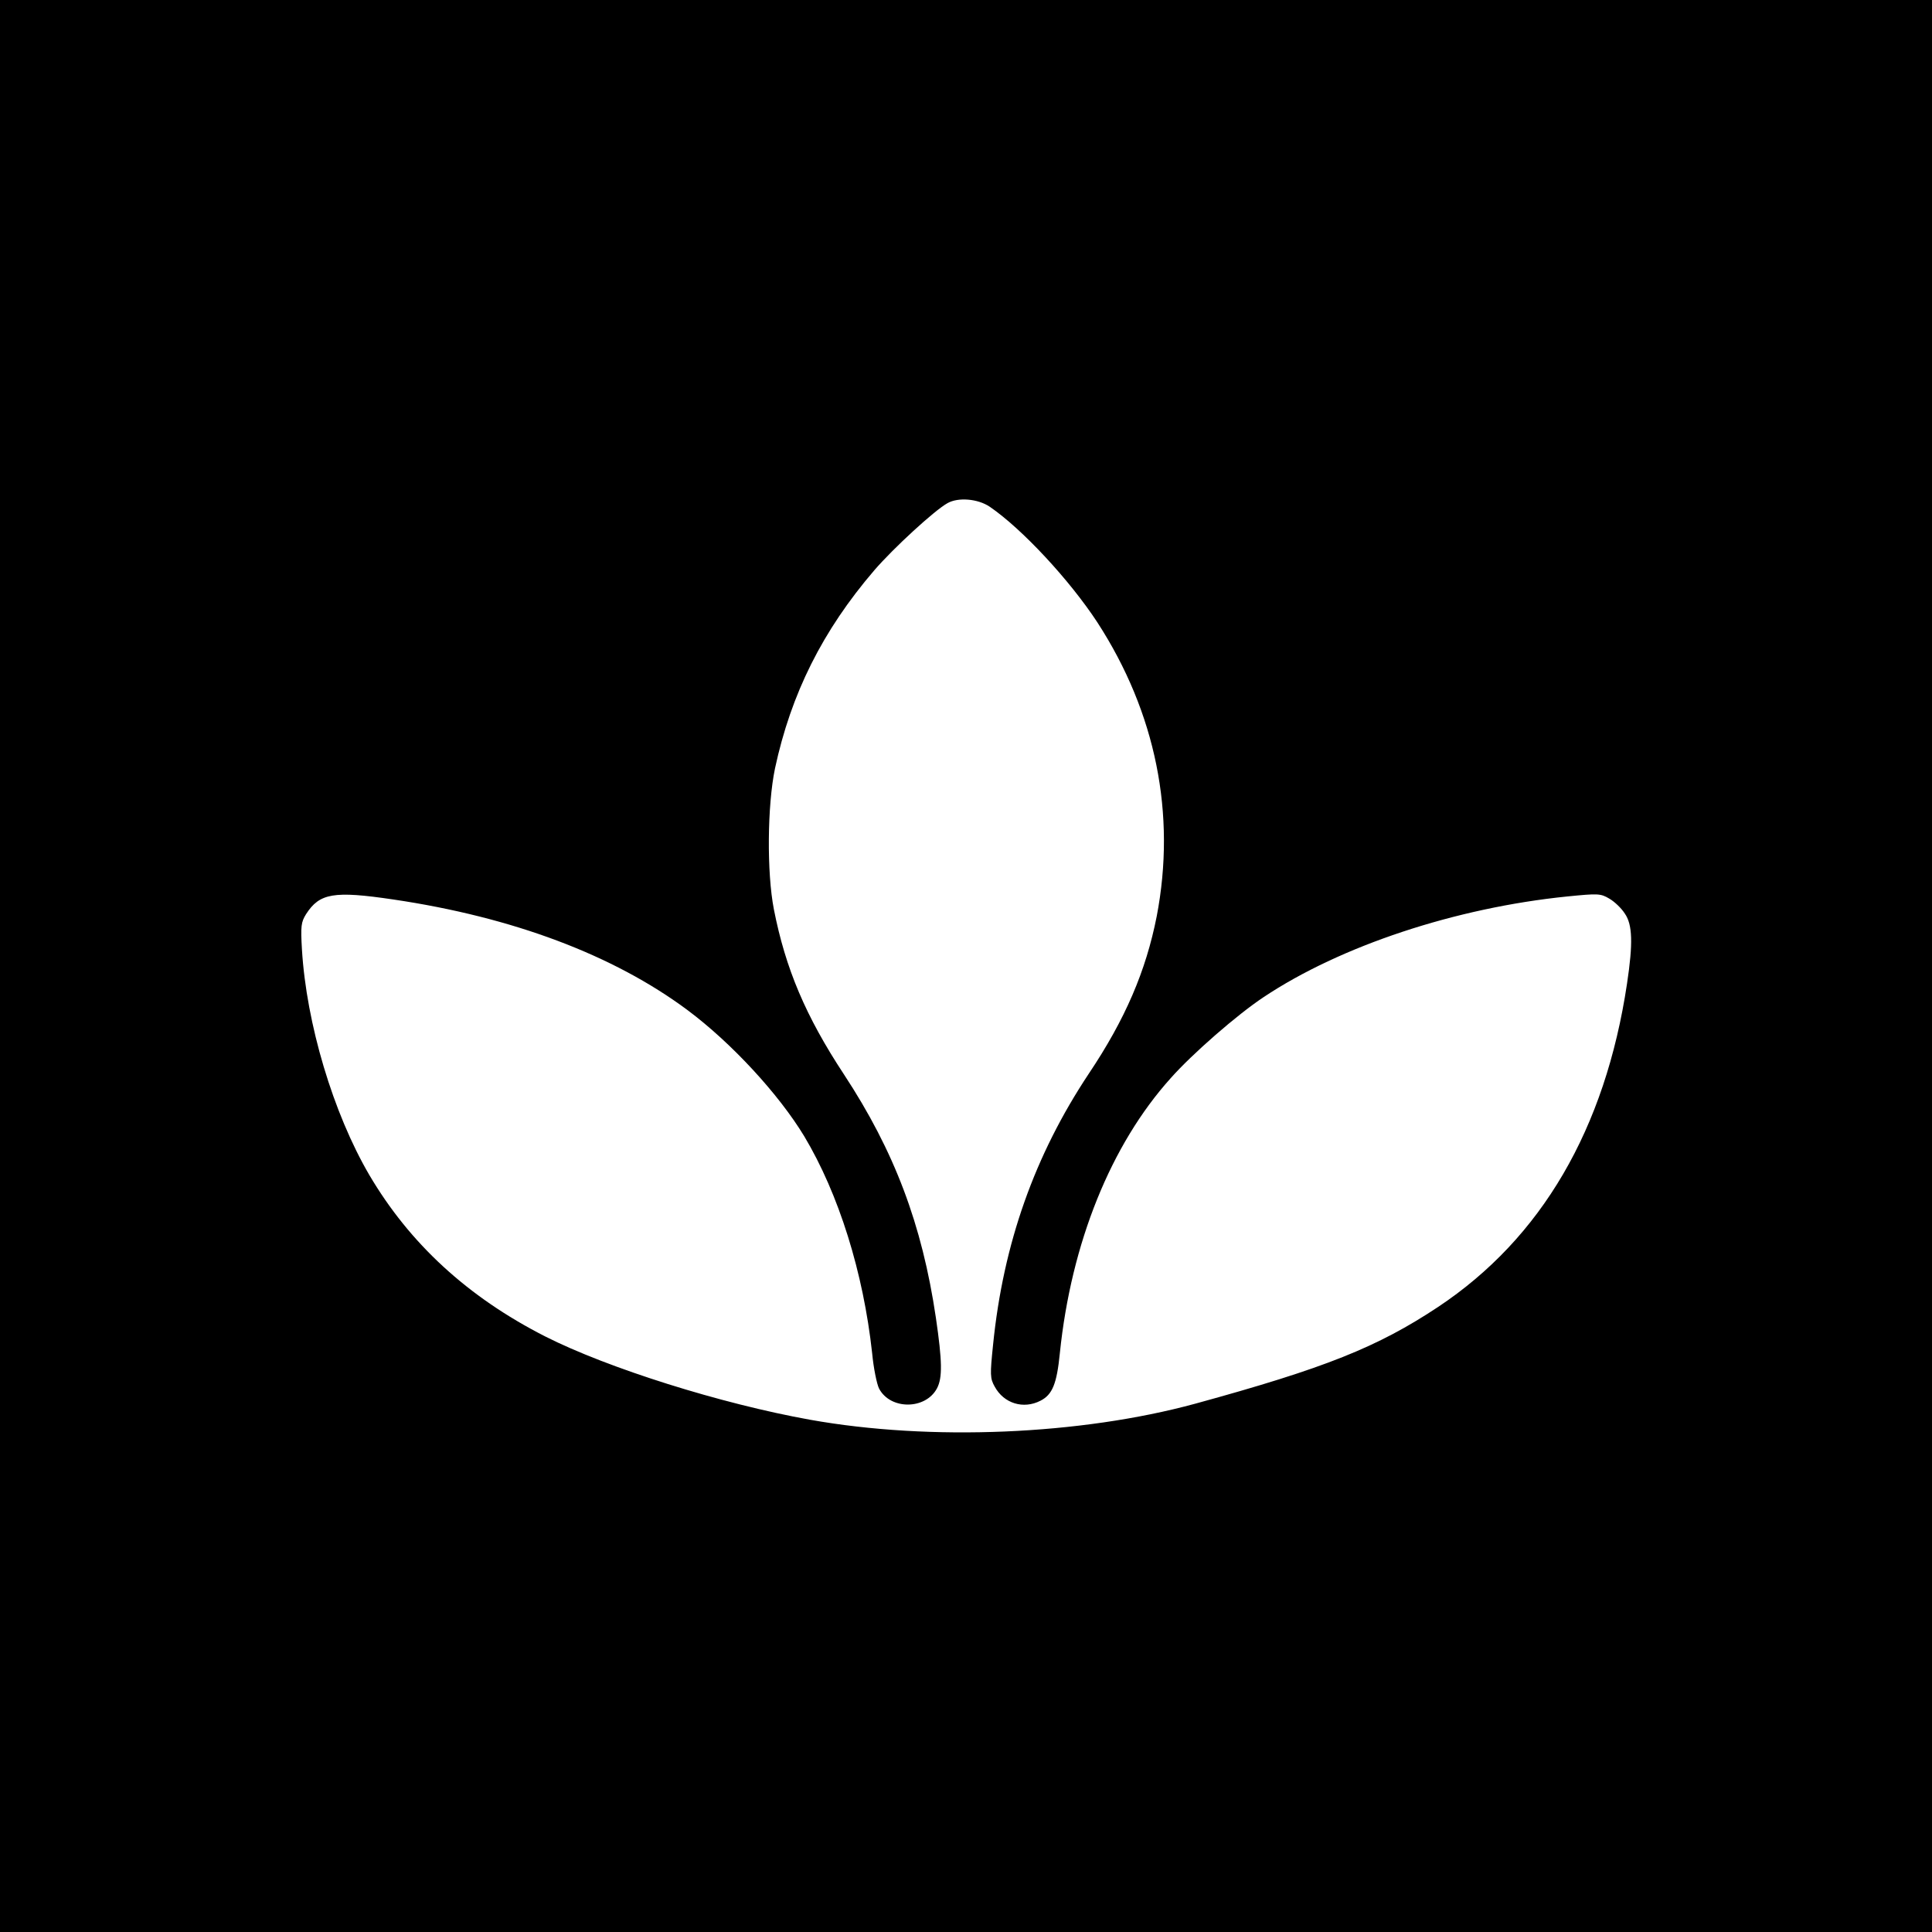
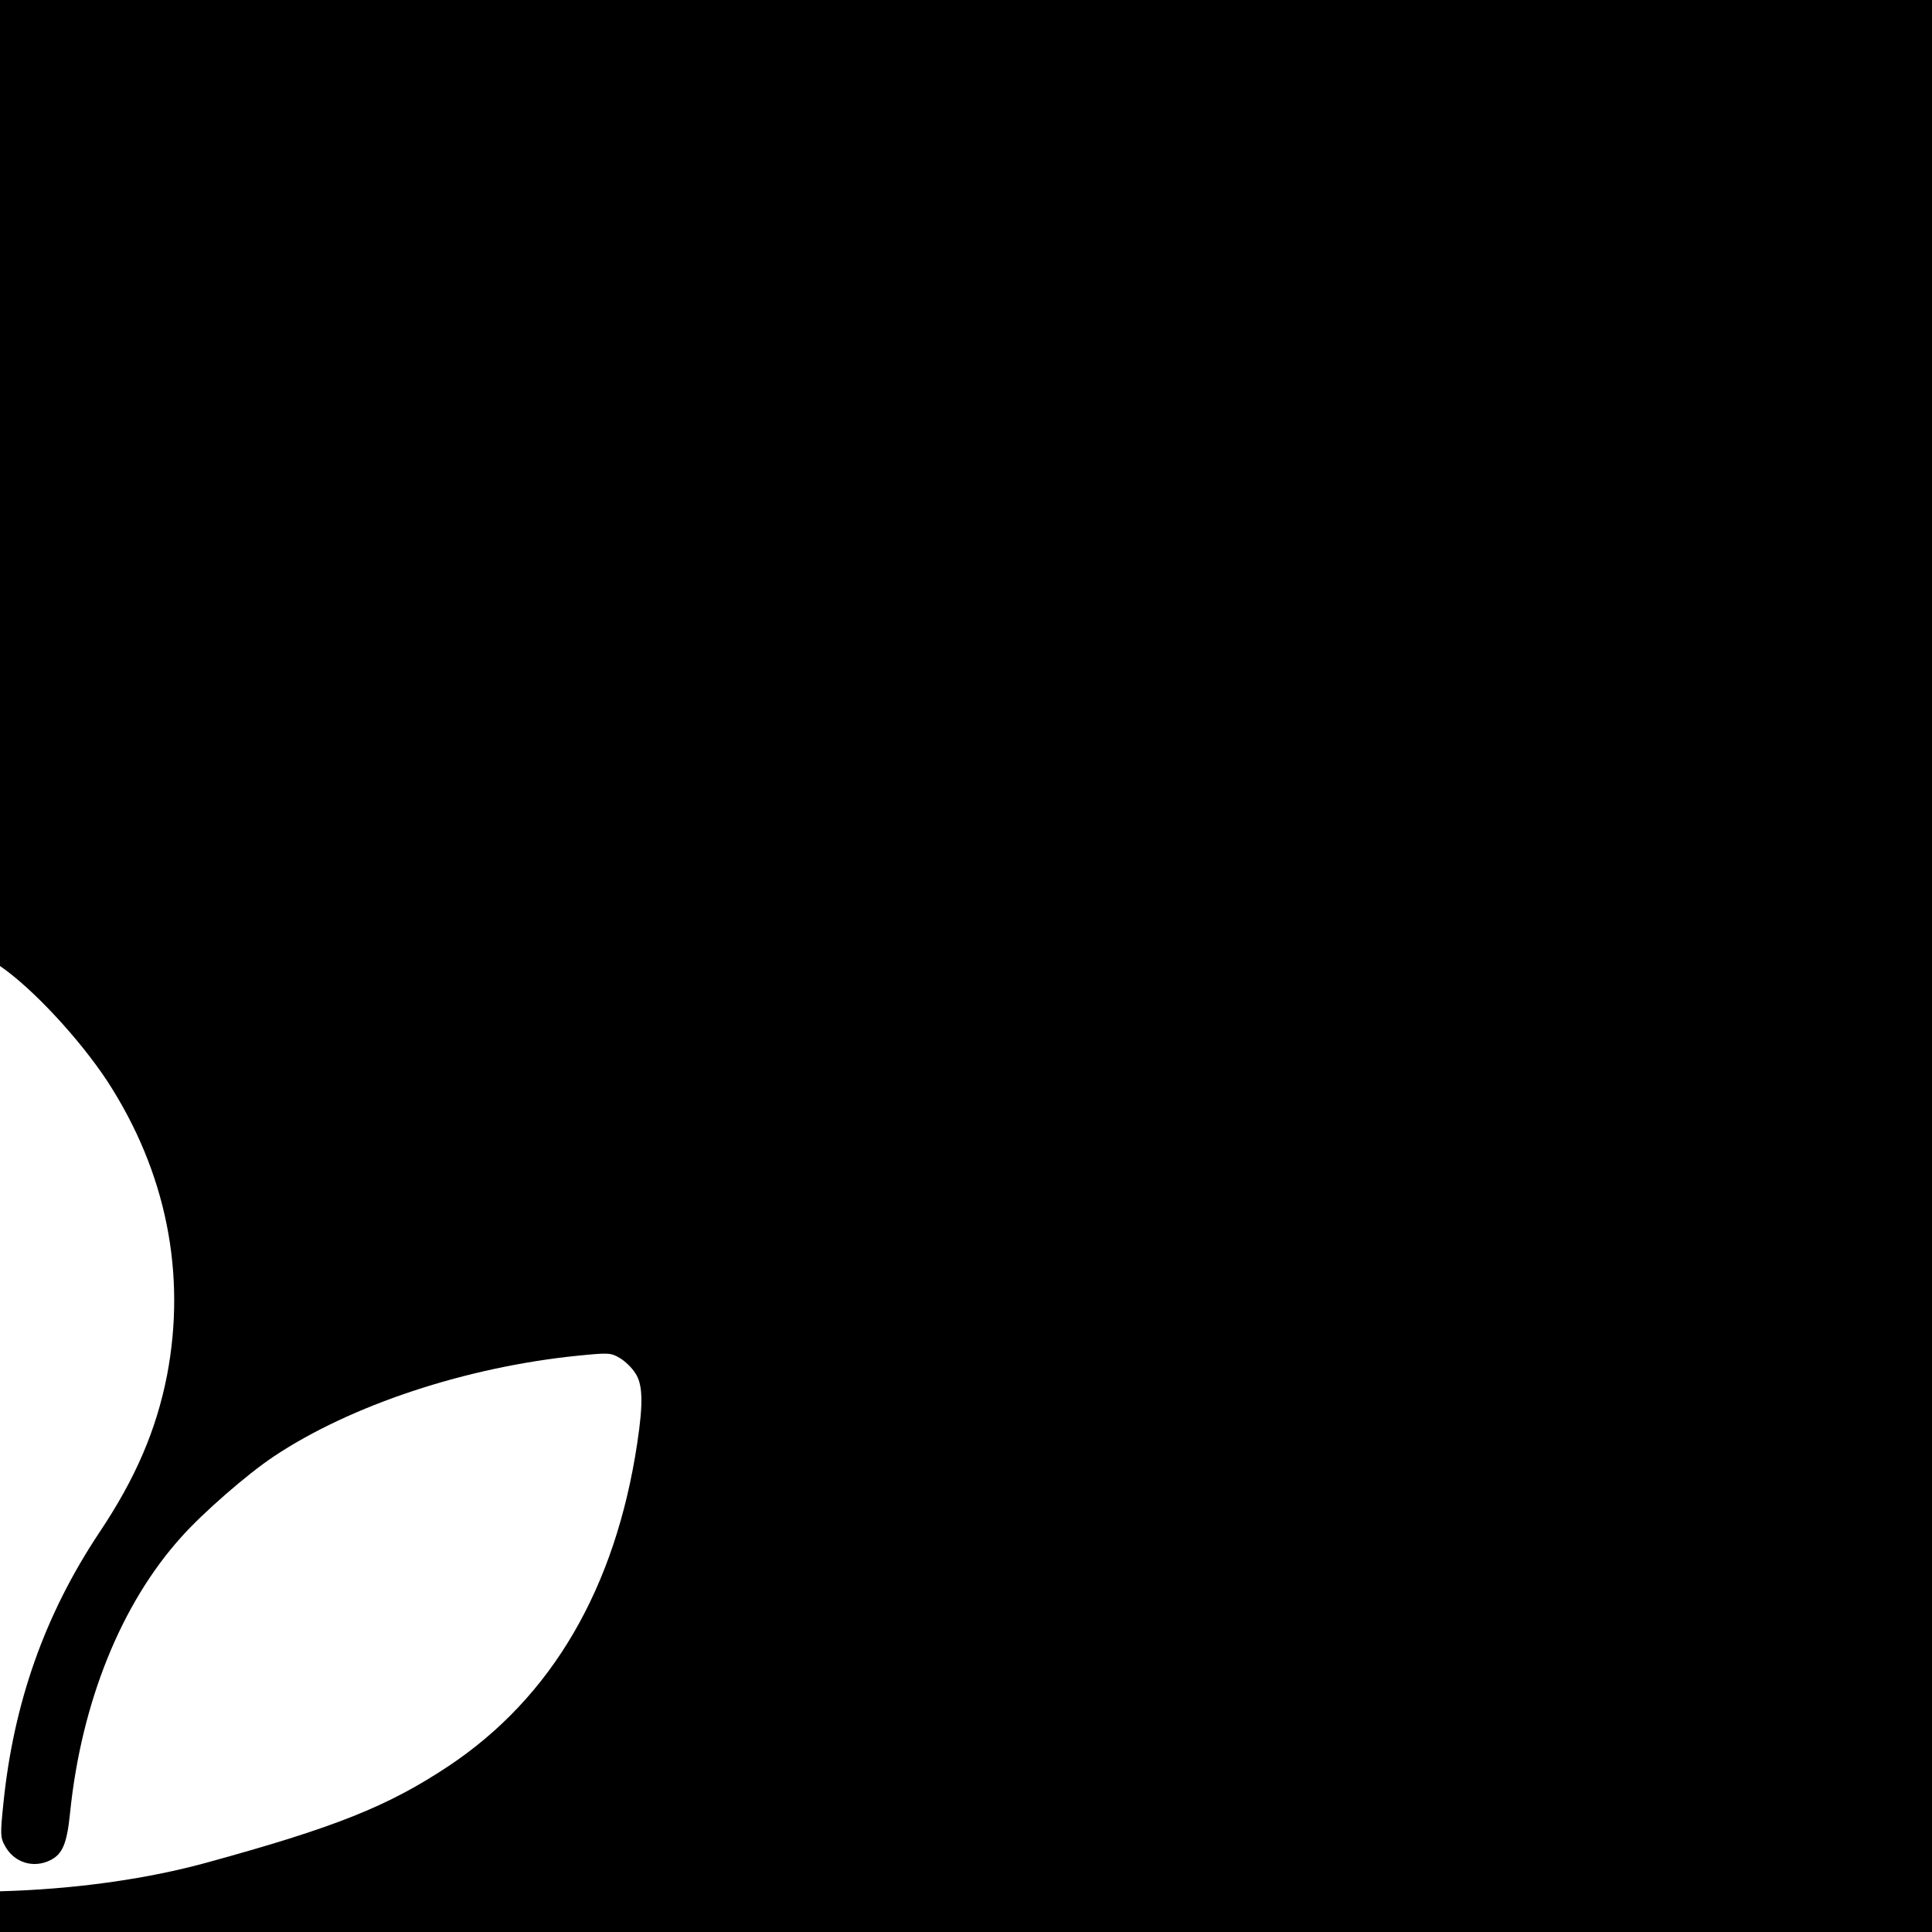
<svg xmlns="http://www.w3.org/2000/svg" version="1.0" width="700pt" height="700pt" viewBox="0 0 700 700" preserveAspectRatio="xMidYMid meet">
  <g transform="translate(0,700) scale(0.1,-0.1)" fill="#000000" stroke="none">
-     <path d="M0 3500 l0 -3500 3500 0 3500 0 0 3500 0 3500 -3500 0 -3500 0 0 -3500z m3586 1664 c117 -80 289 -265 390 -419 212 -327 286 -695 215 -1065 -39 -198 -114 -373 -246 -570 -196 -295 -310 -615 -347 -983 -11 -107 -11 -121 6 -151 33 -61 104 -83 166 -51 43 22 59 61 70 172 41 399 185 756 402 997 78 88 241 230 336 293 279 186 696 324 1101 365 111 11 120 11 152 -8 19 -11 44 -35 56 -54 28 -40 30 -108 8 -254 -79 -527 -310 -922 -684 -1171 -220 -146 -410 -222 -881 -351 -415 -113 -959 -136 -1395 -58 -323 58 -733 187 -960 302 -281 143 -491 337 -637 585 -131 224 -228 549 -244 817 -5 85 -3 99 15 128 49 76 100 85 316 53 433 -64 797 -201 1065 -400 161 -120 332 -306 424 -458 125 -209 214 -493 246 -786 5 -54 17 -112 25 -128 41 -78 169 -77 210 1 20 38 19 98 -4 255 -50 339 -151 605 -333 882 -139 211 -212 384 -254 598 -26 133 -24 377 4 511 58 270 172 499 360 718 69 80 218 217 265 243 39 22 110 16 153 -13z" />
+     <path d="M0 3500 l0 -3500 3500 0 3500 0 0 3500 0 3500 -3500 0 -3500 0 0 -3500z c117 -80 289 -265 390 -419 212 -327 286 -695 215 -1065 -39 -198 -114 -373 -246 -570 -196 -295 -310 -615 -347 -983 -11 -107 -11 -121 6 -151 33 -61 104 -83 166 -51 43 22 59 61 70 172 41 399 185 756 402 997 78 88 241 230 336 293 279 186 696 324 1101 365 111 11 120 11 152 -8 19 -11 44 -35 56 -54 28 -40 30 -108 8 -254 -79 -527 -310 -922 -684 -1171 -220 -146 -410 -222 -881 -351 -415 -113 -959 -136 -1395 -58 -323 58 -733 187 -960 302 -281 143 -491 337 -637 585 -131 224 -228 549 -244 817 -5 85 -3 99 15 128 49 76 100 85 316 53 433 -64 797 -201 1065 -400 161 -120 332 -306 424 -458 125 -209 214 -493 246 -786 5 -54 17 -112 25 -128 41 -78 169 -77 210 1 20 38 19 98 -4 255 -50 339 -151 605 -333 882 -139 211 -212 384 -254 598 -26 133 -24 377 4 511 58 270 172 499 360 718 69 80 218 217 265 243 39 22 110 16 153 -13z" />
  </g>
</svg>